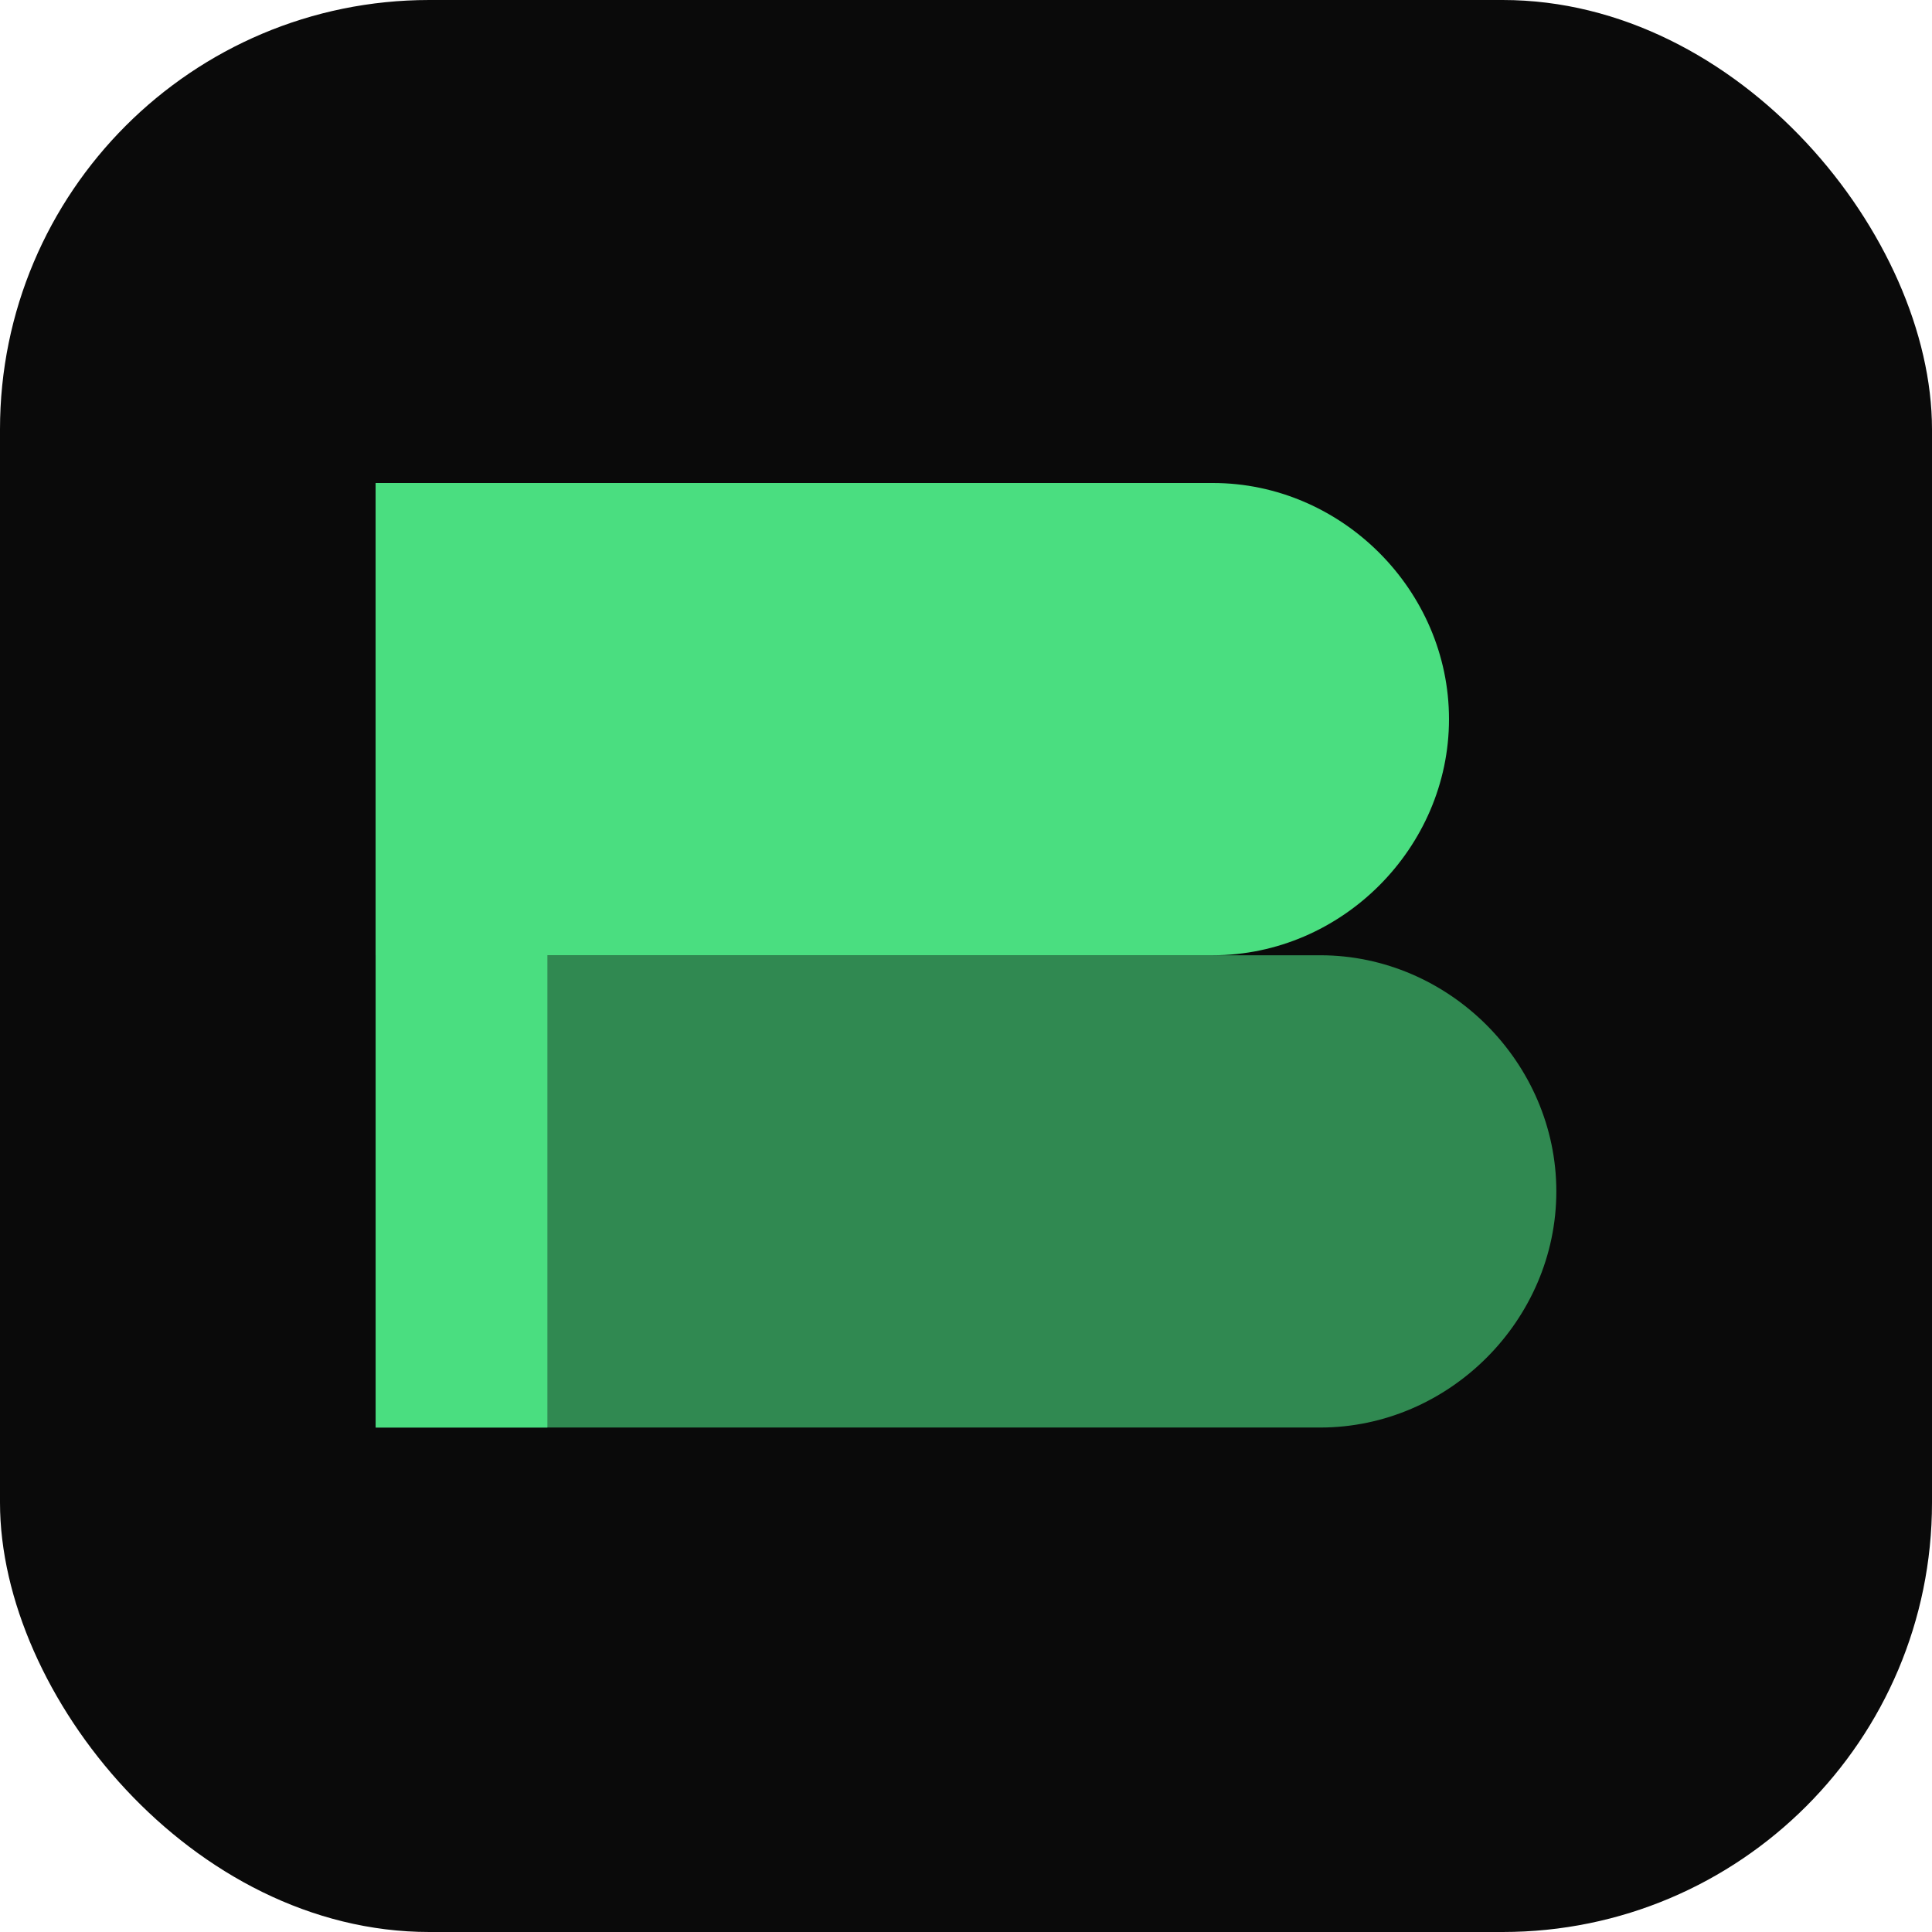
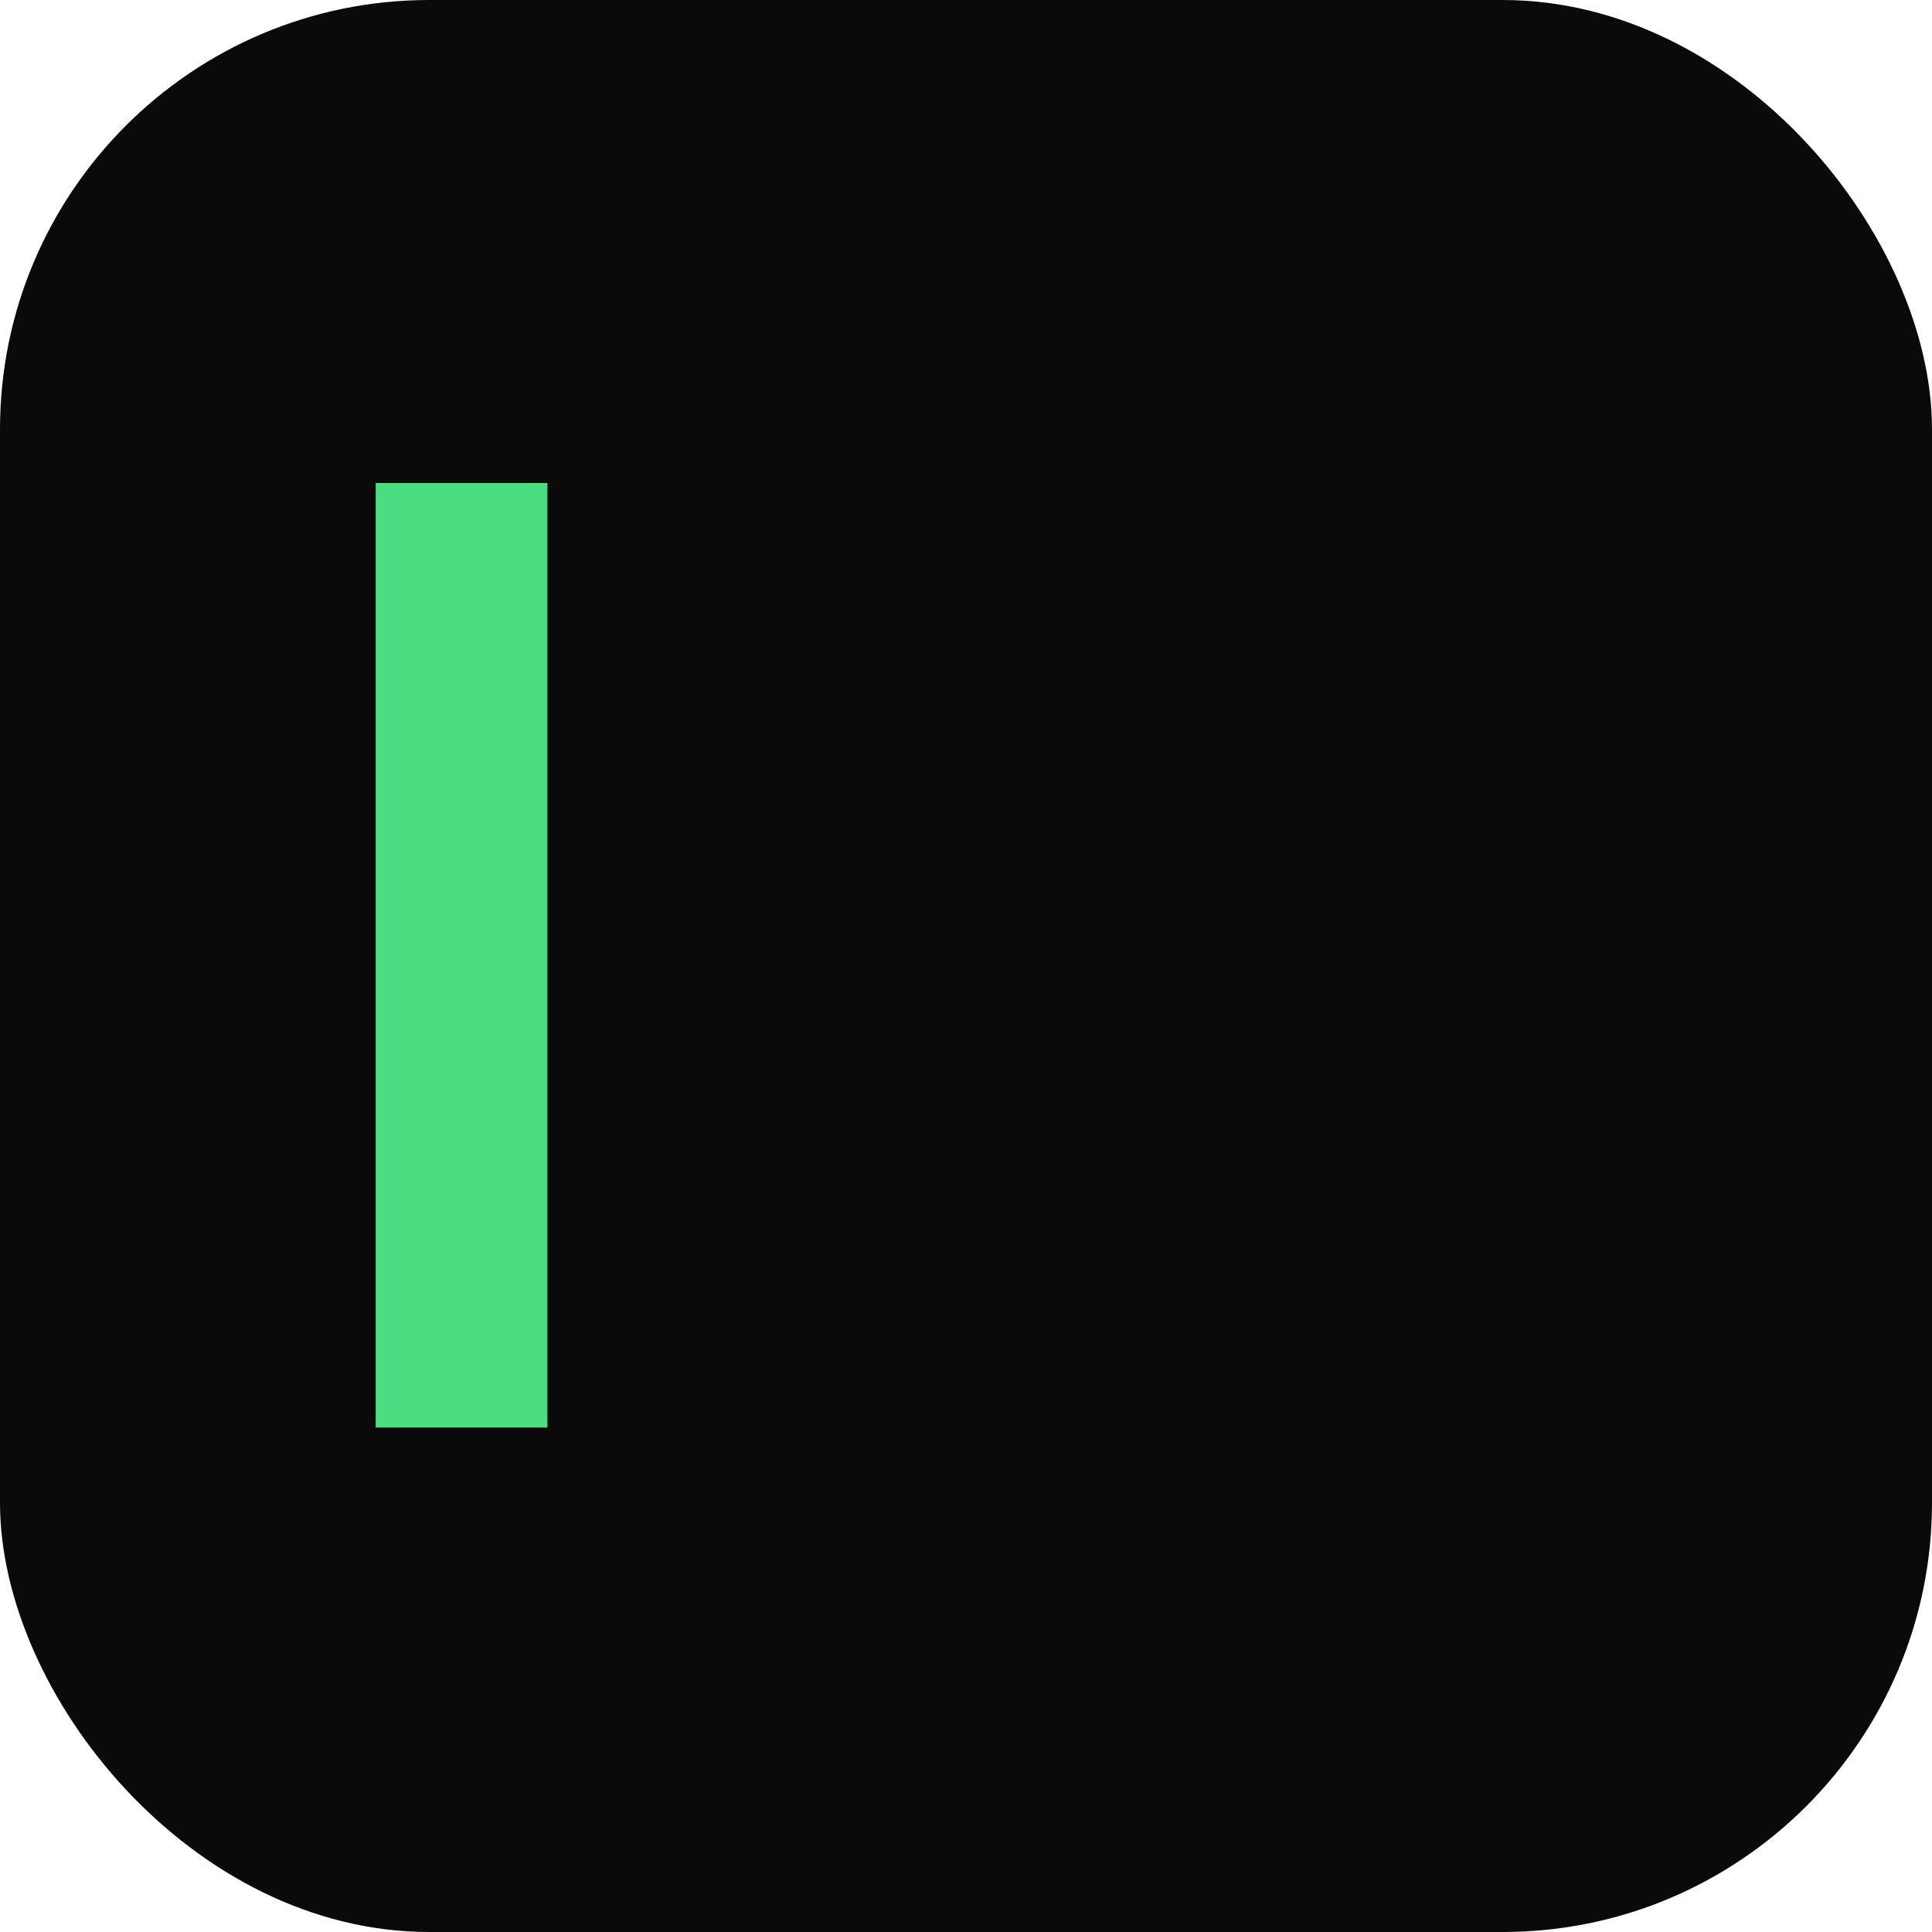
<svg xmlns="http://www.w3.org/2000/svg" viewBox="0 0 180 180" fill="none">
  <rect width="180" height="180" rx="40" fill="#0a0a0a" />
-   <path d="M35 45h78c12 0 22 10 22 22s-10 22-22 22H35V45z" fill="#4ade80" />
-   <path d="M35 89h88c12 0 22 10 22 22s-10 22-22 22H35V89z" fill="#4ade80" fill-opacity="0.6" />
  <rect x="35" y="45" width="16" height="88" fill="#4ade80" />
</svg>